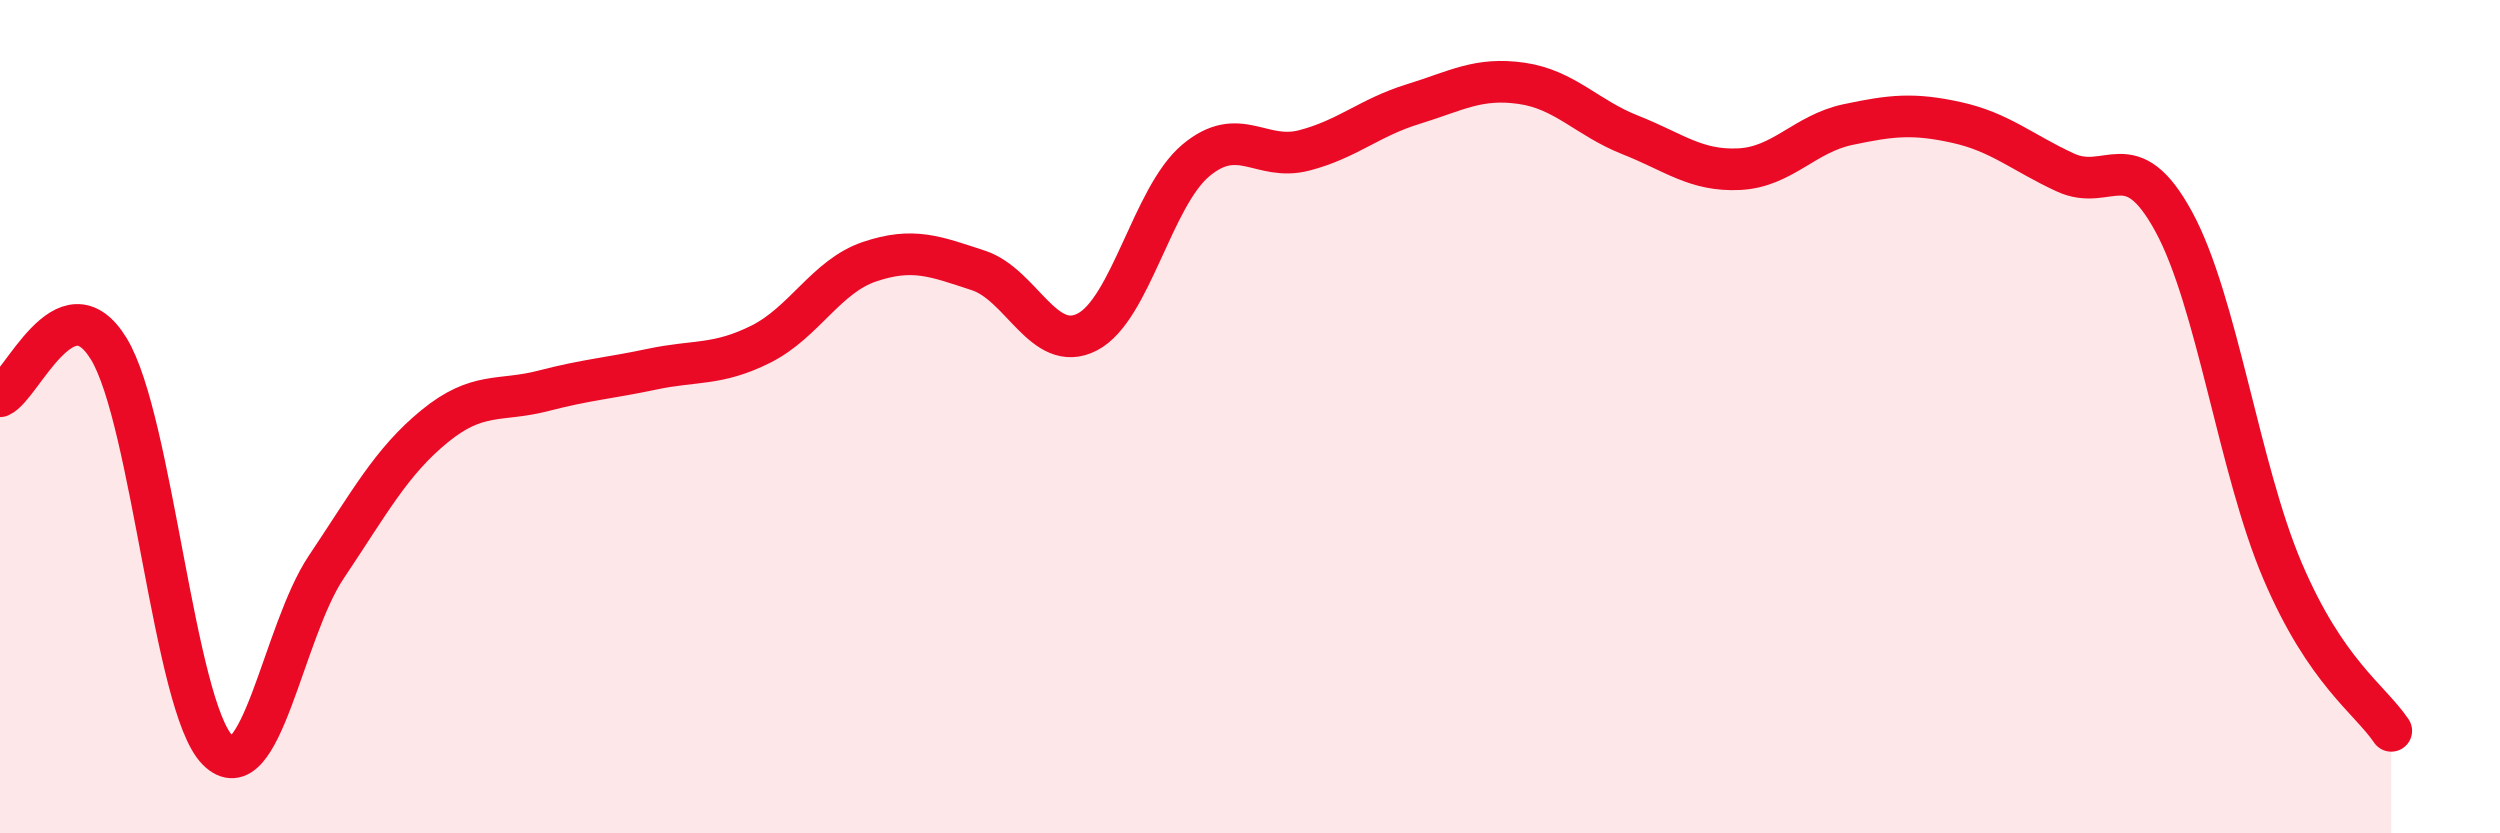
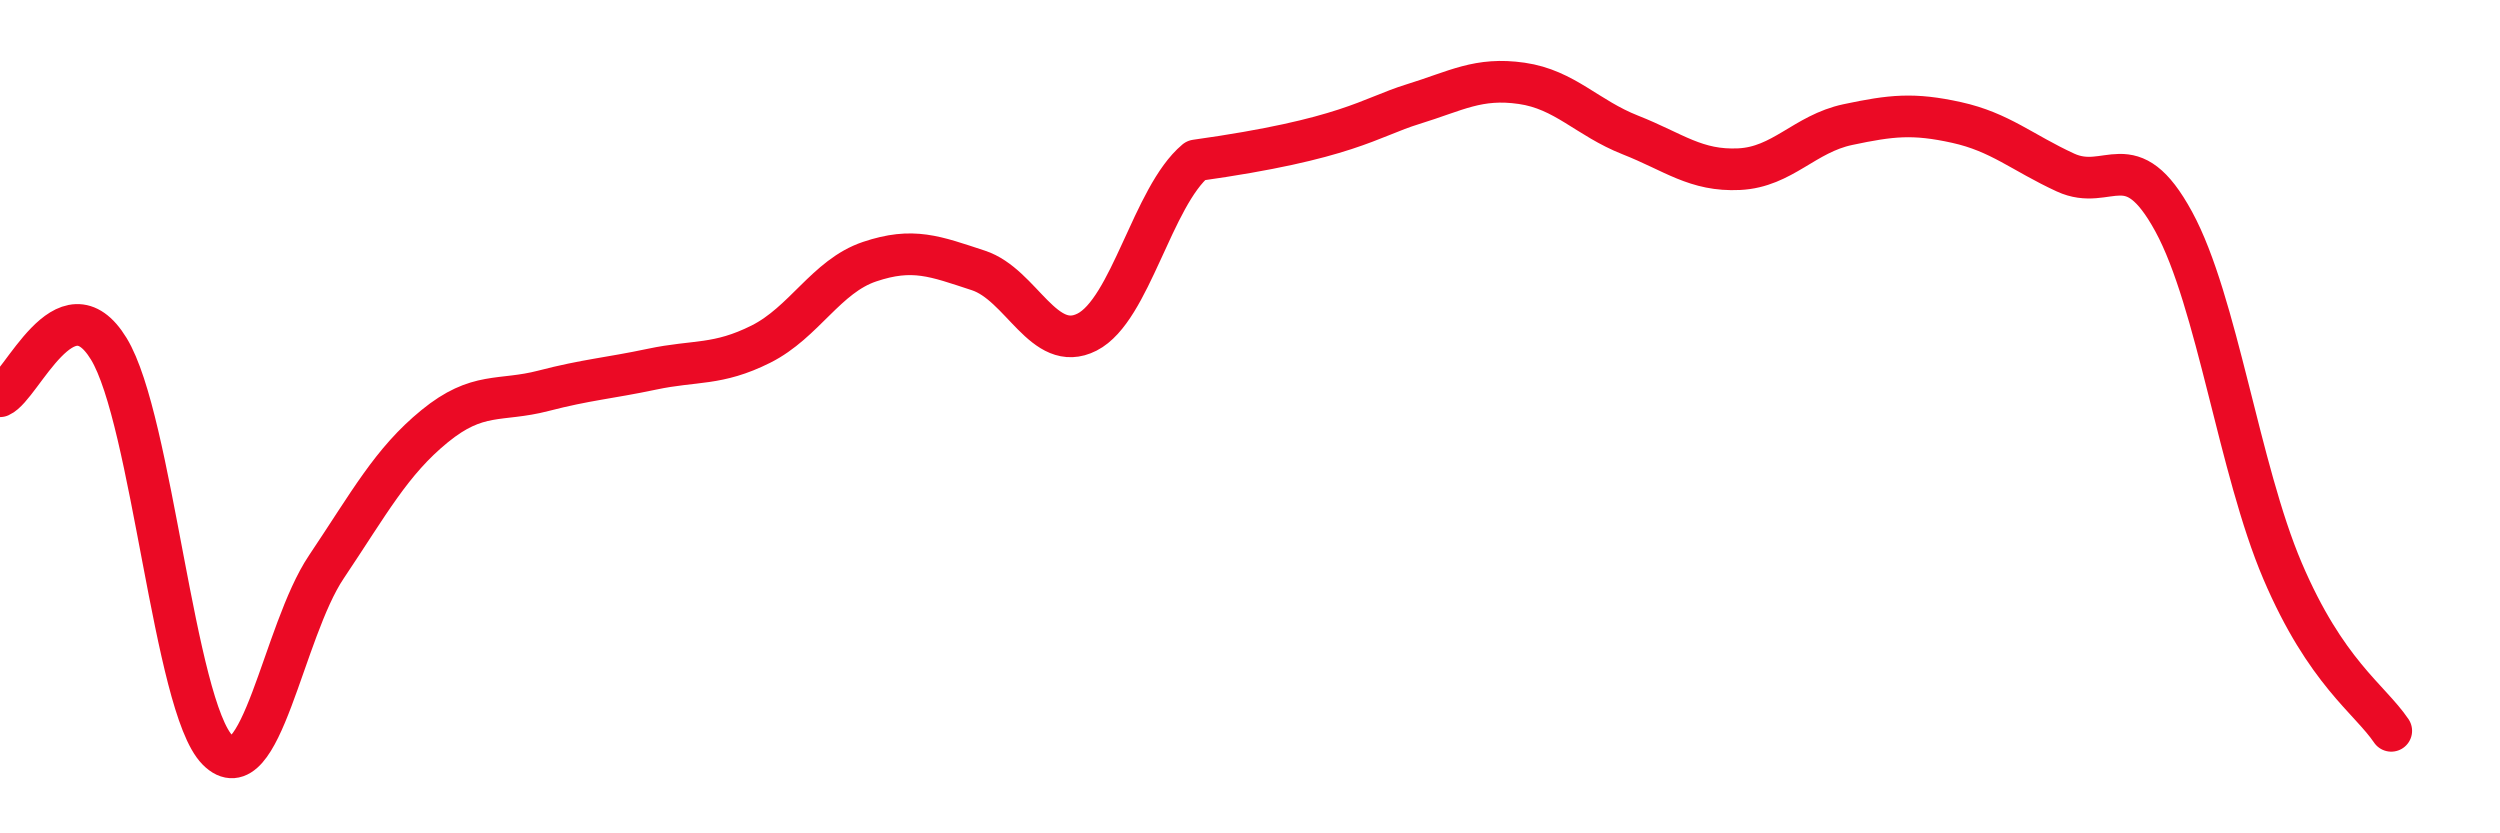
<svg xmlns="http://www.w3.org/2000/svg" width="60" height="20" viewBox="0 0 60 20">
-   <path d="M 0,9.51 C 0.52,9.28 1.57,6.67 2.61,8.37 C 3.65,10.07 4.18,16.95 5.22,18 C 6.26,19.05 6.79,15.16 7.83,13.61 C 8.87,12.06 9.39,11.08 10.43,10.23 C 11.47,9.38 12,9.65 13.04,9.38 C 14.08,9.11 14.61,9.08 15.65,8.86 C 16.69,8.64 17.22,8.78 18.26,8.26 C 19.3,7.74 19.83,6.63 20.87,6.28 C 21.91,5.93 22.44,6.15 23.48,6.49 C 24.52,6.83 25.05,8.5 26.09,7.97 C 27.13,7.44 27.66,4.72 28.7,3.85 C 29.74,2.98 30.26,3.88 31.3,3.61 C 32.34,3.34 32.87,2.82 33.91,2.5 C 34.95,2.18 35.48,1.85 36.52,2 C 37.56,2.15 38.09,2.83 39.13,3.24 C 40.17,3.65 40.7,4.11 41.74,4.06 C 42.78,4.01 43.31,3.21 44.35,2.99 C 45.39,2.77 45.92,2.71 46.96,2.94 C 48,3.17 48.53,3.66 49.57,4.14 C 50.61,4.62 51.13,3.41 52.17,5.32 C 53.21,7.23 53.74,11.26 54.78,13.7 C 55.82,16.14 56.87,16.77 57.39,17.54L57.39 20L0 20Z" fill="#EB0A25" opacity="0.1" stroke-linecap="round" stroke-linejoin="round" />
-   <path d="M 0,9.51 C 0.52,9.28 1.57,6.67 2.61,8.37 C 3.65,10.07 4.18,16.95 5.22,18 C 6.26,19.05 6.79,15.16 7.83,13.61 C 8.87,12.06 9.39,11.08 10.43,10.23 C 11.47,9.38 12,9.65 13.04,9.38 C 14.08,9.11 14.61,9.08 15.65,8.86 C 16.69,8.64 17.22,8.78 18.26,8.26 C 19.3,7.74 19.83,6.63 20.87,6.28 C 21.91,5.93 22.44,6.15 23.48,6.49 C 24.52,6.83 25.05,8.5 26.09,7.97 C 27.13,7.44 27.66,4.72 28.7,3.85 C 29.74,2.98 30.26,3.88 31.3,3.61 C 32.34,3.34 32.87,2.82 33.91,2.5 C 34.95,2.18 35.48,1.85 36.52,2 C 37.56,2.15 38.09,2.83 39.13,3.24 C 40.17,3.65 40.7,4.11 41.74,4.06 C 42.78,4.01 43.31,3.21 44.35,2.99 C 45.39,2.77 45.92,2.71 46.96,2.94 C 48,3.17 48.53,3.66 49.57,4.14 C 50.61,4.62 51.13,3.41 52.17,5.32 C 53.21,7.23 53.74,11.26 54.78,13.7 C 55.82,16.14 56.87,16.77 57.39,17.54" stroke="#EB0A25" stroke-width="1" fill="none" stroke-linecap="round" stroke-linejoin="round" />
+   <path d="M 0,9.51 C 0.52,9.28 1.57,6.67 2.61,8.37 C 3.65,10.07 4.18,16.95 5.22,18 C 6.26,19.05 6.79,15.16 7.83,13.61 C 8.87,12.06 9.39,11.08 10.43,10.23 C 11.47,9.38 12,9.65 13.04,9.38 C 14.08,9.11 14.61,9.08 15.65,8.86 C 16.69,8.64 17.22,8.78 18.26,8.26 C 19.3,7.74 19.83,6.63 20.87,6.28 C 21.91,5.93 22.44,6.15 23.48,6.49 C 24.52,6.83 25.05,8.5 26.09,7.97 C 27.13,7.44 27.66,4.72 28.7,3.85 C 32.34,3.34 32.87,2.82 33.91,2.5 C 34.95,2.18 35.48,1.85 36.52,2 C 37.56,2.15 38.09,2.83 39.13,3.24 C 40.17,3.65 40.7,4.11 41.74,4.06 C 42.78,4.01 43.31,3.21 44.35,2.99 C 45.39,2.77 45.92,2.71 46.96,2.94 C 48,3.17 48.53,3.66 49.57,4.14 C 50.61,4.62 51.13,3.41 52.17,5.32 C 53.21,7.23 53.74,11.26 54.78,13.7 C 55.82,16.14 56.87,16.77 57.39,17.54" stroke="#EB0A25" stroke-width="1" fill="none" stroke-linecap="round" stroke-linejoin="round" />
</svg>